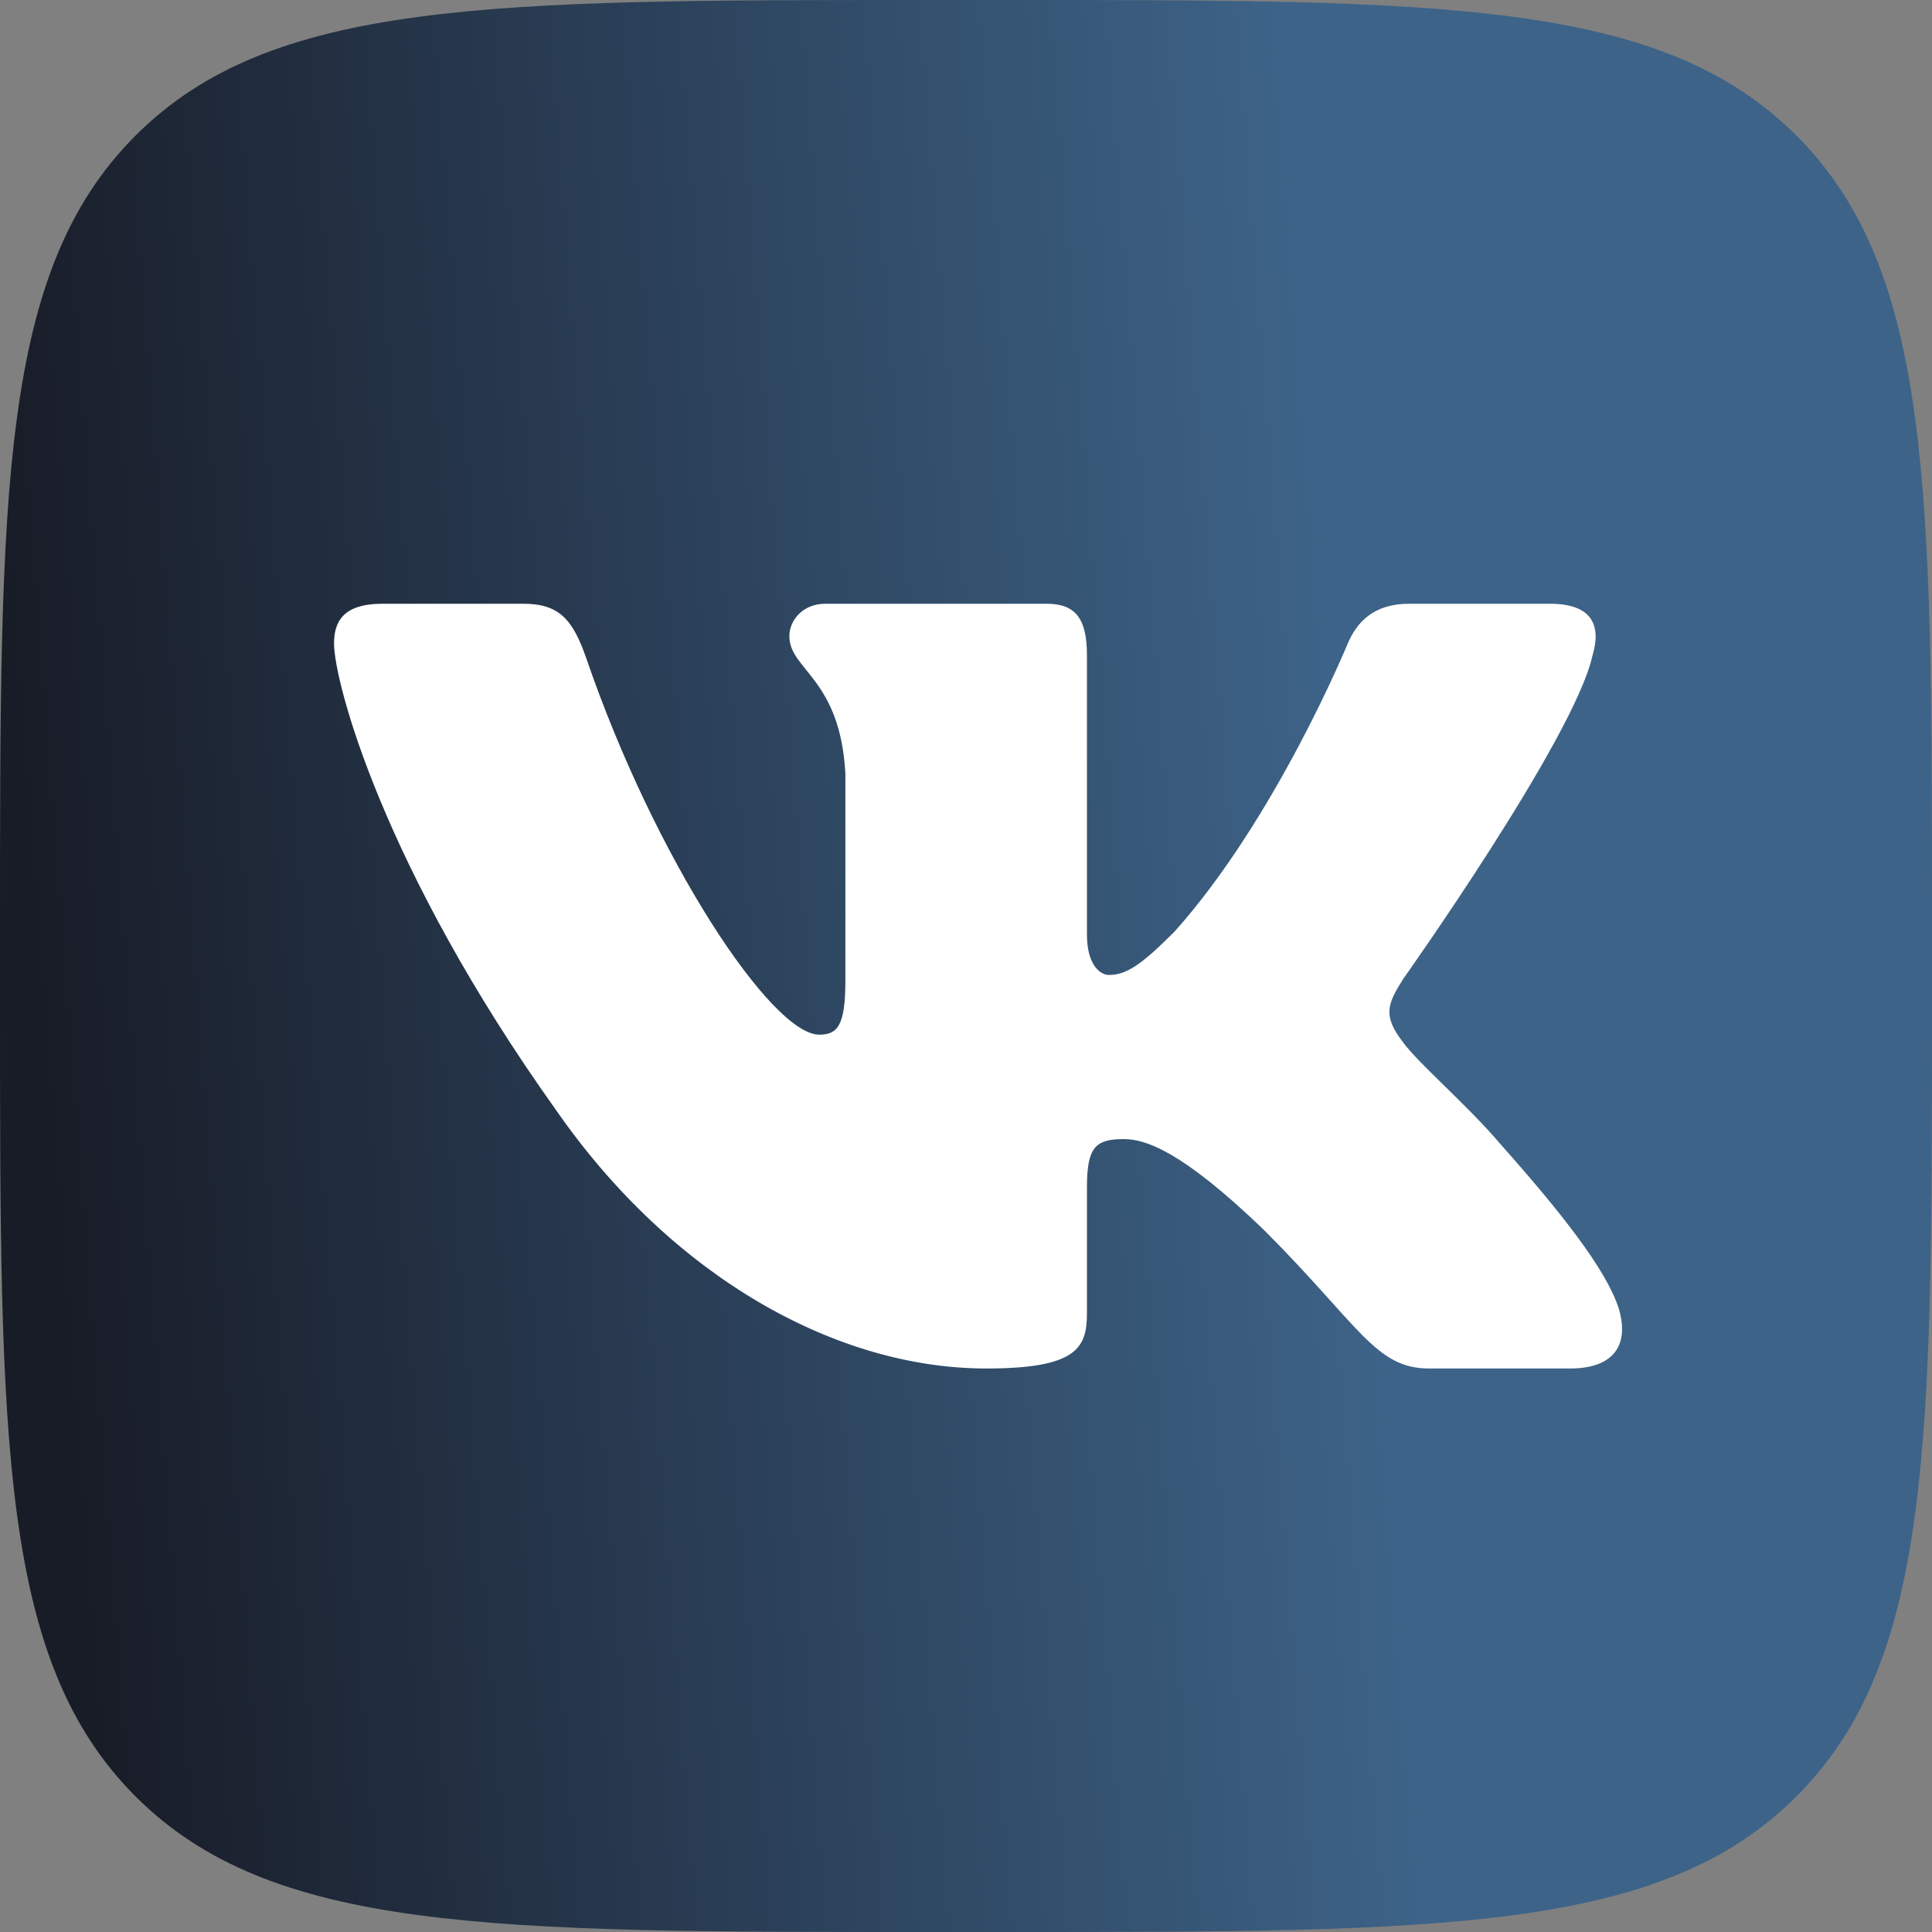
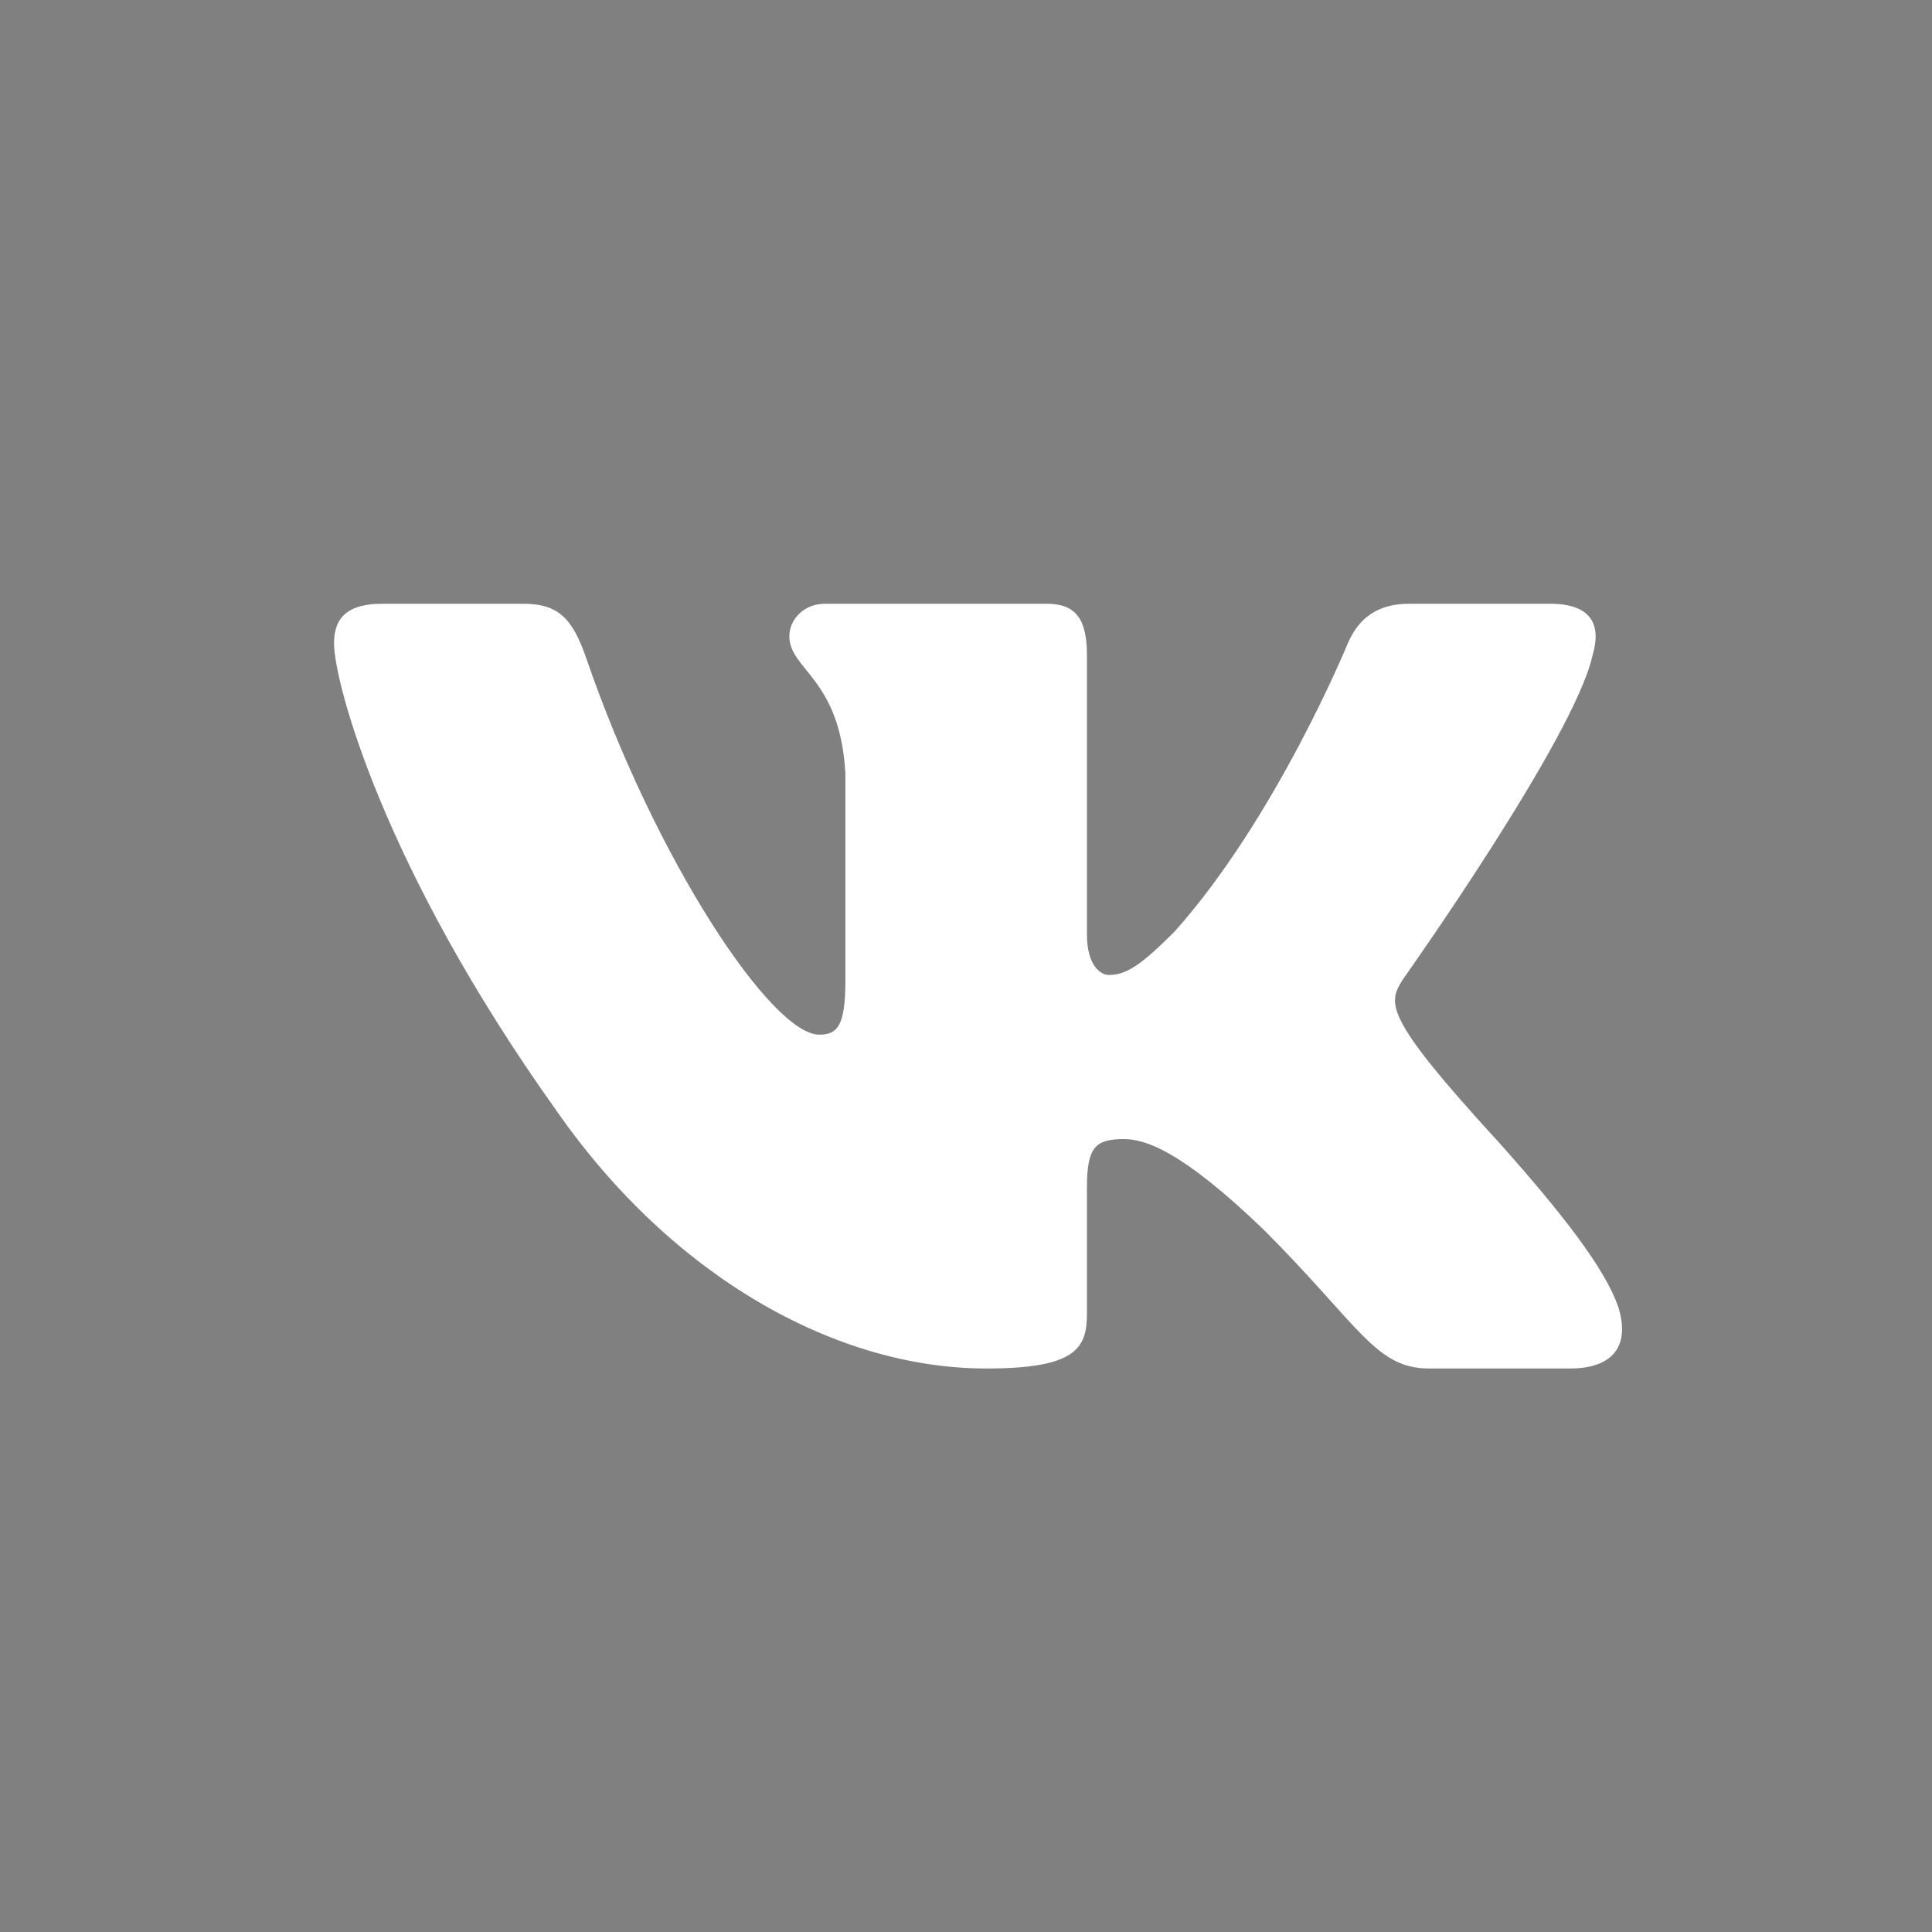
<svg xmlns="http://www.w3.org/2000/svg" width="30" height="30" viewBox="0 0 30 30" fill="none">
  <rect x="0" y="0" width="30" height="30" fill="#808080" stroke="none" />
-   <path d="M0 14.375C0 7.599 0 4.21 2.105 2.105C4.21 0 7.599 0 14.375 0H15.625C22.401 0 25.79 0 27.895 2.105C30 4.21 30 7.599 30 14.375V15.625C30 22.401 30 25.79 27.895 27.895C25.79 30 22.401 30 15.625 30H14.375C7.599 30 4.21 30 2.105 27.895C0 25.79 0 22.401 0 15.625V14.375Z" fill="url(#paint0_linear_2458_2)" />
-   <path fill-rule="evenodd" clip-rule="evenodd" d="M8.126 9.375H5.938C5.312 9.375 5.187 9.669 5.187 9.994C5.187 10.573 5.929 13.447 8.641 17.247C10.449 19.843 12.997 21.25 15.315 21.25C16.706 21.25 16.878 20.938 16.878 20.399V18.438C16.878 17.812 17.009 17.688 17.45 17.688C17.774 17.688 18.331 17.85 19.629 19.101C21.112 20.585 21.357 21.25 22.191 21.25H24.379C25.004 21.25 25.317 20.938 25.137 20.321C24.939 19.706 24.231 18.814 23.291 17.757C22.781 17.155 22.016 16.506 21.784 16.181C21.46 15.764 21.553 15.579 21.784 15.208C21.784 15.208 24.45 11.454 24.728 10.179C24.867 9.716 24.728 9.375 24.067 9.375H21.879C21.322 9.375 21.066 9.669 20.927 9.994C20.927 9.994 19.814 12.705 18.238 14.466C17.728 14.976 17.496 15.139 17.218 15.139C17.079 15.139 16.878 14.976 16.878 14.513V10.179C16.878 9.623 16.716 9.375 16.252 9.375H12.814C12.466 9.375 12.257 9.633 12.257 9.878C12.257 10.405 13.045 10.527 13.127 12.01V15.231C13.127 15.937 12.999 16.066 12.721 16.066C11.979 16.066 10.175 13.342 9.105 10.225C8.895 9.62 8.685 9.375 8.126 9.375Z" fill="white" />
+   <path fill-rule="evenodd" clip-rule="evenodd" d="M8.126 9.375H5.938C5.312 9.375 5.187 9.669 5.187 9.994C5.187 10.573 5.929 13.447 8.641 17.247C10.449 19.843 12.997 21.25 15.315 21.25C16.706 21.25 16.878 20.938 16.878 20.399V18.438C16.878 17.812 17.009 17.688 17.45 17.688C17.774 17.688 18.331 17.85 19.629 19.101C21.112 20.585 21.357 21.25 22.191 21.25H24.379C25.004 21.25 25.317 20.938 25.137 20.321C24.939 19.706 24.231 18.814 23.291 17.757C21.46 15.764 21.553 15.579 21.784 15.208C21.784 15.208 24.45 11.454 24.728 10.179C24.867 9.716 24.728 9.375 24.067 9.375H21.879C21.322 9.375 21.066 9.669 20.927 9.994C20.927 9.994 19.814 12.705 18.238 14.466C17.728 14.976 17.496 15.139 17.218 15.139C17.079 15.139 16.878 14.976 16.878 14.513V10.179C16.878 9.623 16.716 9.375 16.252 9.375H12.814C12.466 9.375 12.257 9.633 12.257 9.878C12.257 10.405 13.045 10.527 13.127 12.01V15.231C13.127 15.937 12.999 16.066 12.721 16.066C11.979 16.066 10.175 13.342 9.105 10.225C8.895 9.62 8.685 9.375 8.126 9.375Z" fill="white" />
  <defs>
    <linearGradient id="paint0_linear_2458_2" x1="1.725" y1="30" x2="22.064" y2="28.428" gradientUnits="userSpaceOnUse">
      <stop stop-color="#181C27" />
      <stop offset="1" stop-color="#3D6388" />
    </linearGradient>
  </defs>
</svg>